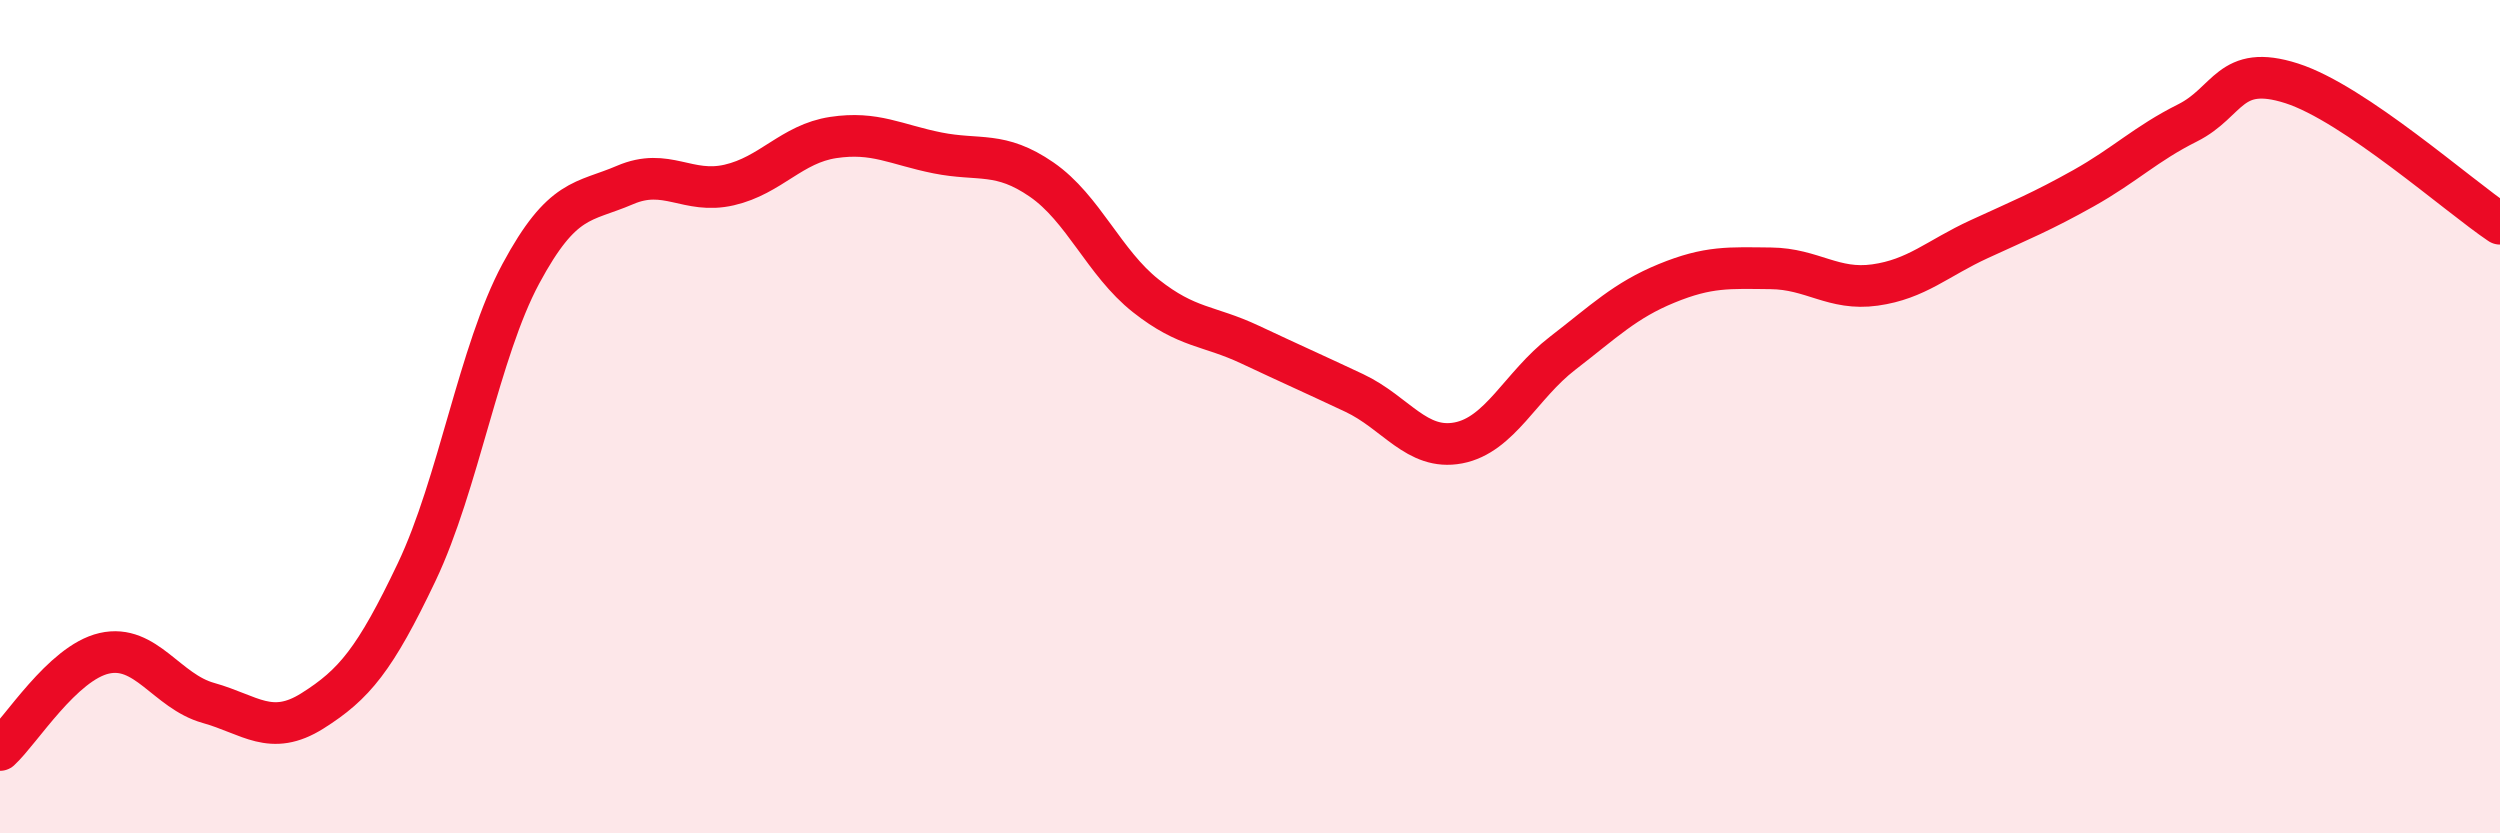
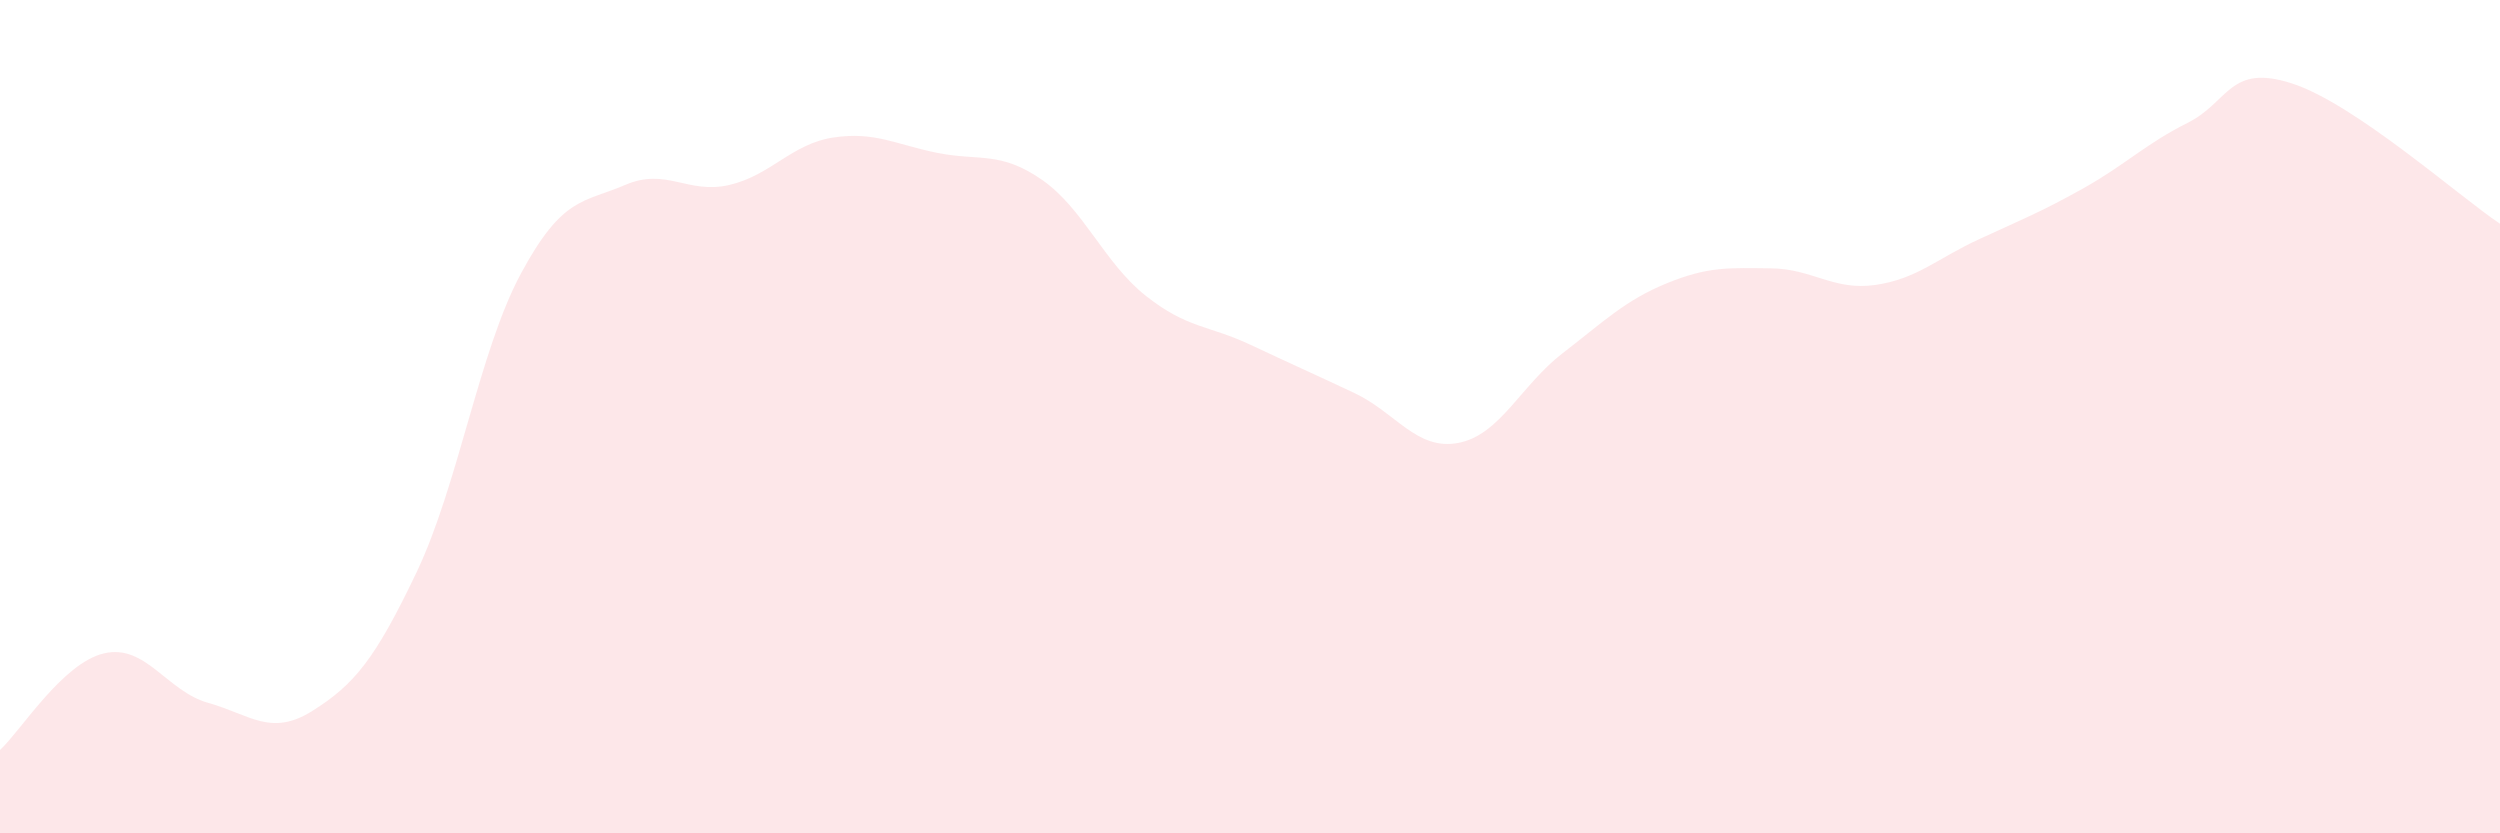
<svg xmlns="http://www.w3.org/2000/svg" width="60" height="20" viewBox="0 0 60 20">
  <path d="M 0,18 C 0.5,17.54 1.5,15.91 2.5,15.68 C 3.5,15.45 4,16.59 5,16.87 C 6,17.15 6.5,17.69 7.5,17.06 C 8.5,16.43 9,15.83 10,13.73 C 11,11.63 11.5,8.43 12.5,6.57 C 13.5,4.71 14,4.87 15,4.44 C 16,4.01 16.5,4.67 17.5,4.44 C 18.5,4.21 19,3.45 20,3.3 C 21,3.15 21.5,3.47 22.5,3.67 C 23.5,3.87 24,3.62 25,4.31 C 26,5 26.5,6.31 27.5,7.1 C 28.5,7.89 29,7.8 30,8.27 C 31,8.74 31.5,8.96 32.5,9.43 C 33.5,9.9 34,10.82 35,10.63 C 36,10.44 36.5,9.25 37.5,8.48 C 38.5,7.71 39,7.21 40,6.8 C 41,6.39 41.5,6.43 42.5,6.44 C 43.5,6.45 44,6.98 45,6.84 C 46,6.7 46.5,6.2 47.5,5.74 C 48.5,5.28 49,5.08 50,4.52 C 51,3.96 51.5,3.45 52.5,2.95 C 53.5,2.45 53.5,1.52 55,2 C 56.5,2.48 59,4.7 60,5.37L60 20L0 20Z" fill="#EB0A25" opacity="0.1" stroke-linecap="round" stroke-linejoin="round" />
-   <path d="M 0,18 C 0.5,17.54 1.5,15.91 2.5,15.68 C 3.5,15.45 4,16.59 5,16.87 C 6,17.15 6.5,17.69 7.5,17.06 C 8.5,16.43 9,15.83 10,13.73 C 11,11.63 11.5,8.43 12.5,6.57 C 13.5,4.71 14,4.87 15,4.44 C 16,4.01 16.5,4.67 17.5,4.44 C 18.5,4.21 19,3.45 20,3.3 C 21,3.15 21.5,3.47 22.5,3.67 C 23.5,3.87 24,3.62 25,4.31 C 26,5 26.5,6.31 27.5,7.1 C 28.5,7.89 29,7.8 30,8.27 C 31,8.74 31.5,8.96 32.5,9.43 C 33.5,9.9 34,10.82 35,10.63 C 36,10.44 36.5,9.25 37.5,8.48 C 38.5,7.71 39,7.21 40,6.8 C 41,6.39 41.5,6.43 42.5,6.44 C 43.5,6.45 44,6.98 45,6.84 C 46,6.7 46.5,6.2 47.5,5.74 C 48.5,5.28 49,5.08 50,4.52 C 51,3.96 51.5,3.45 52.5,2.95 C 53.5,2.45 53.5,1.52 55,2 C 56.5,2.48 59,4.7 60,5.37" stroke="#EB0A25" stroke-width="1" fill="none" stroke-linecap="round" stroke-linejoin="round" />
</svg>